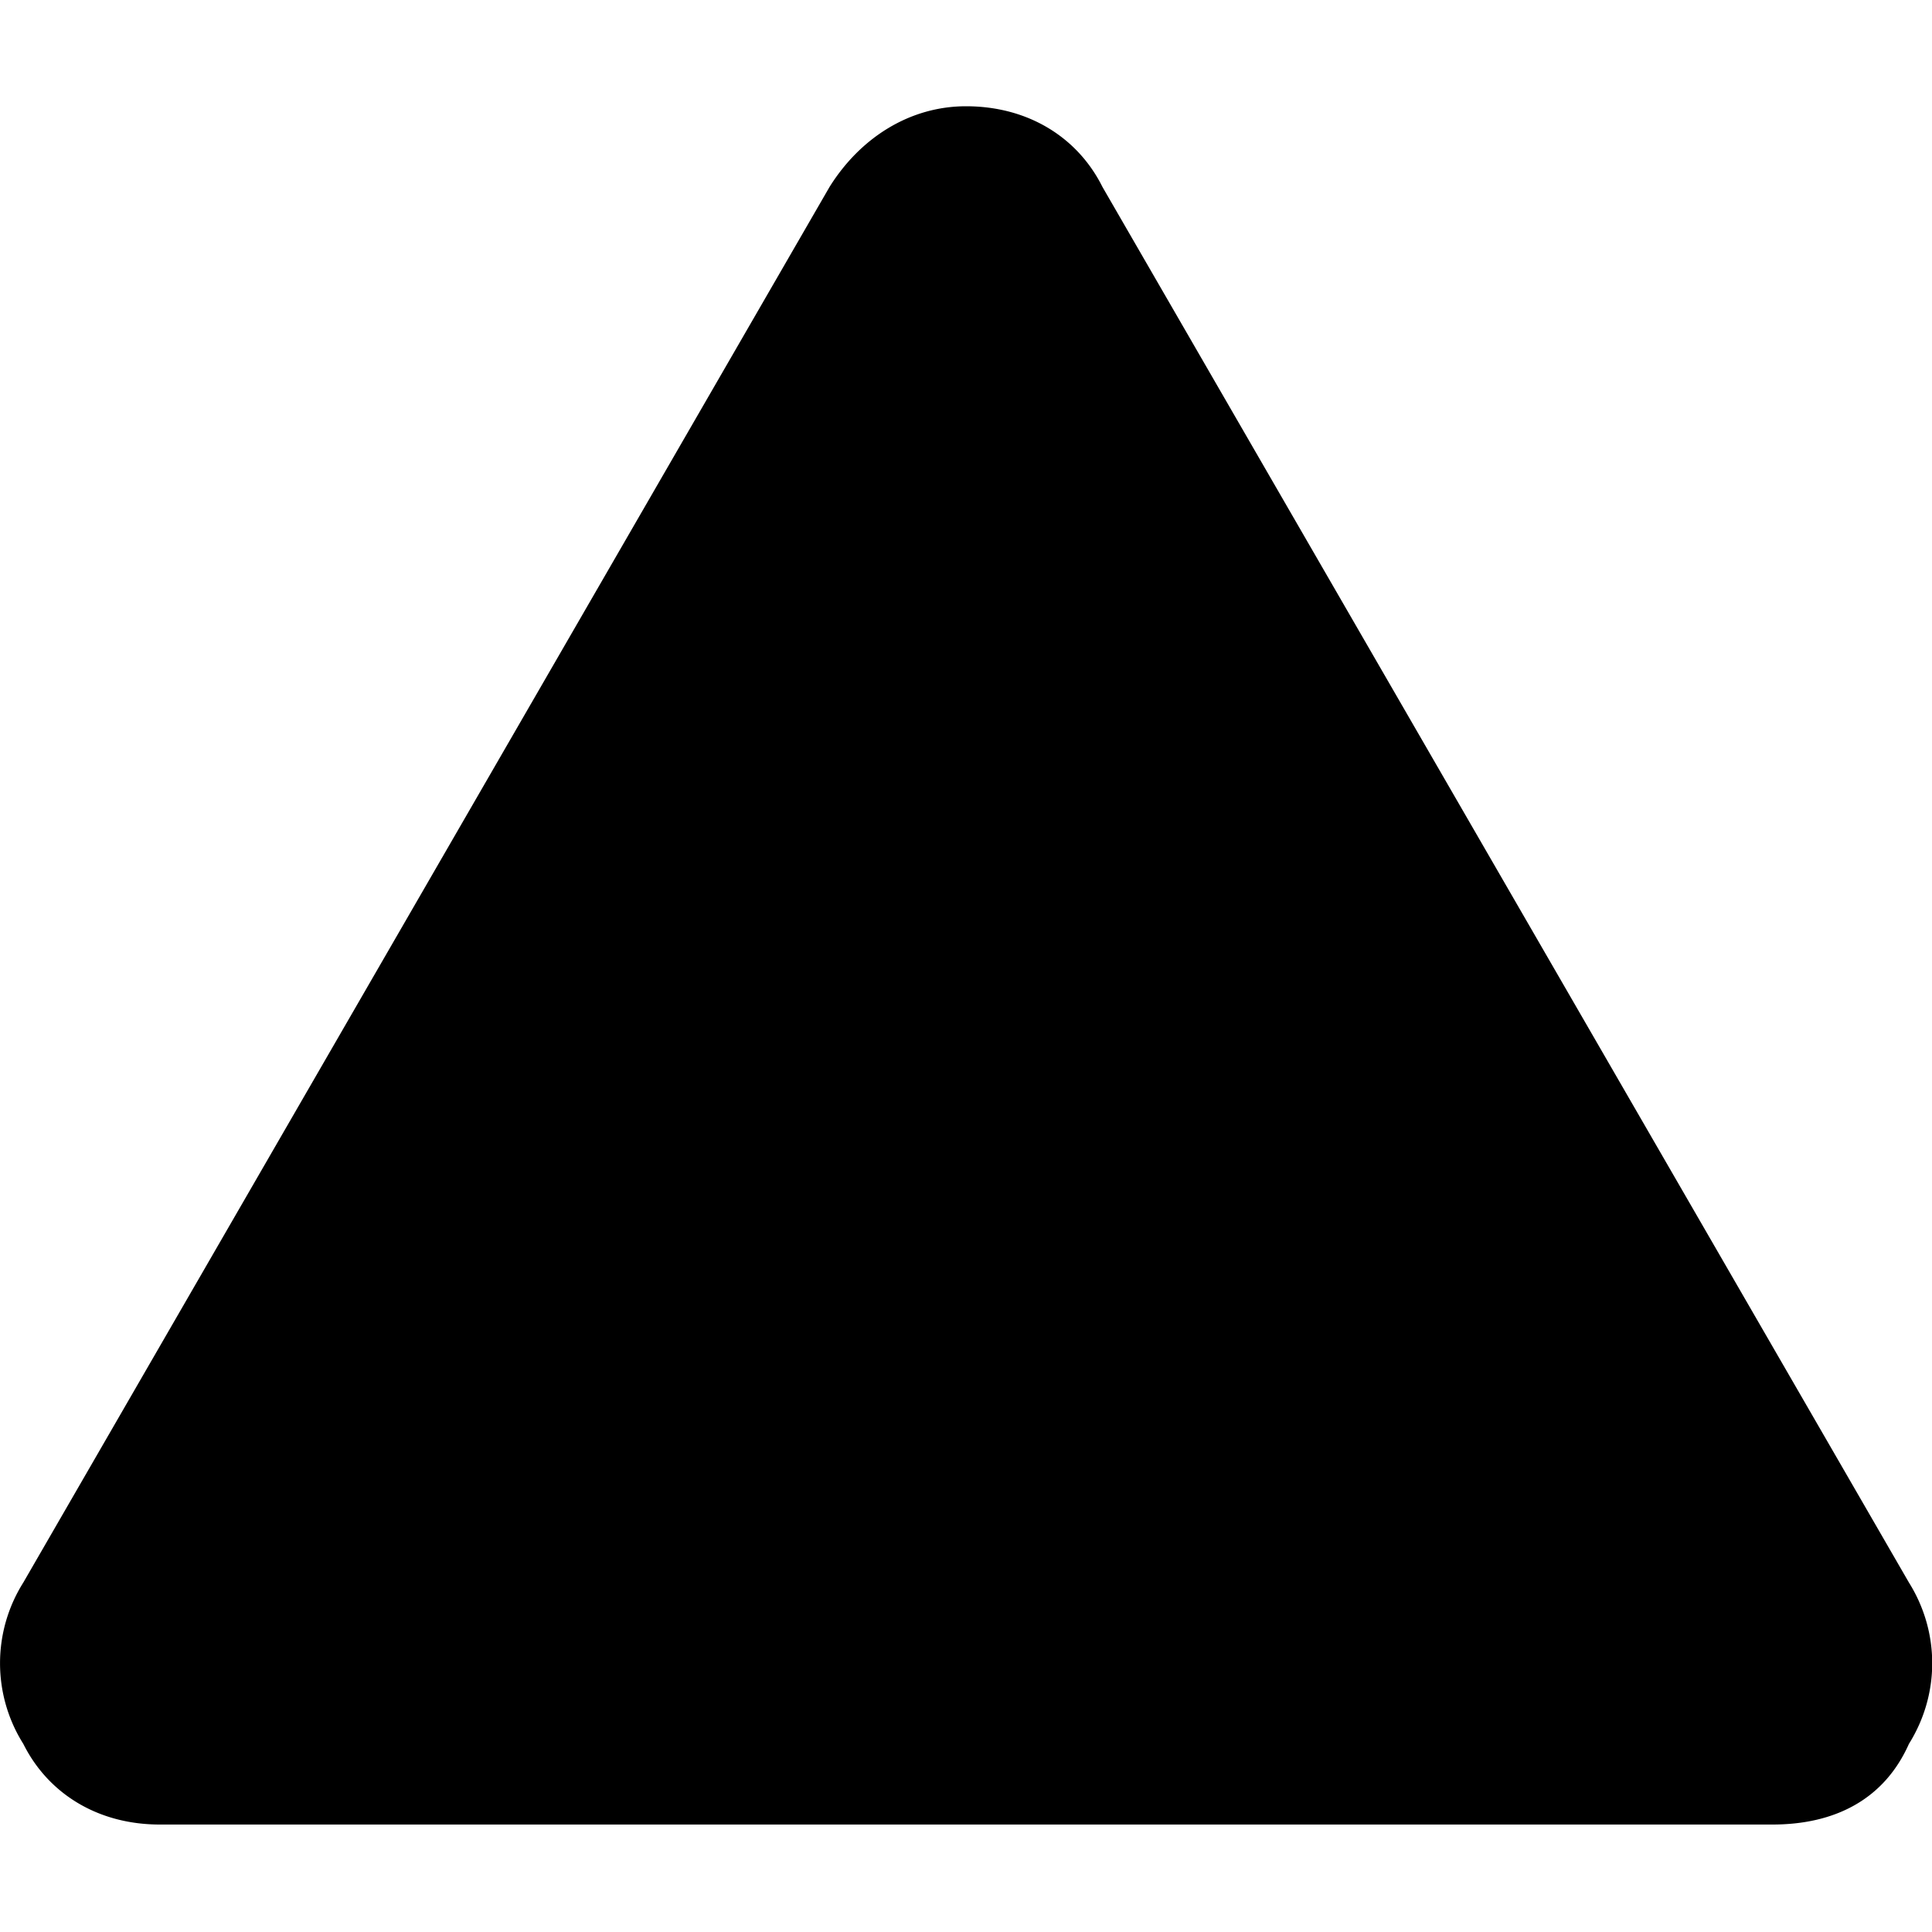
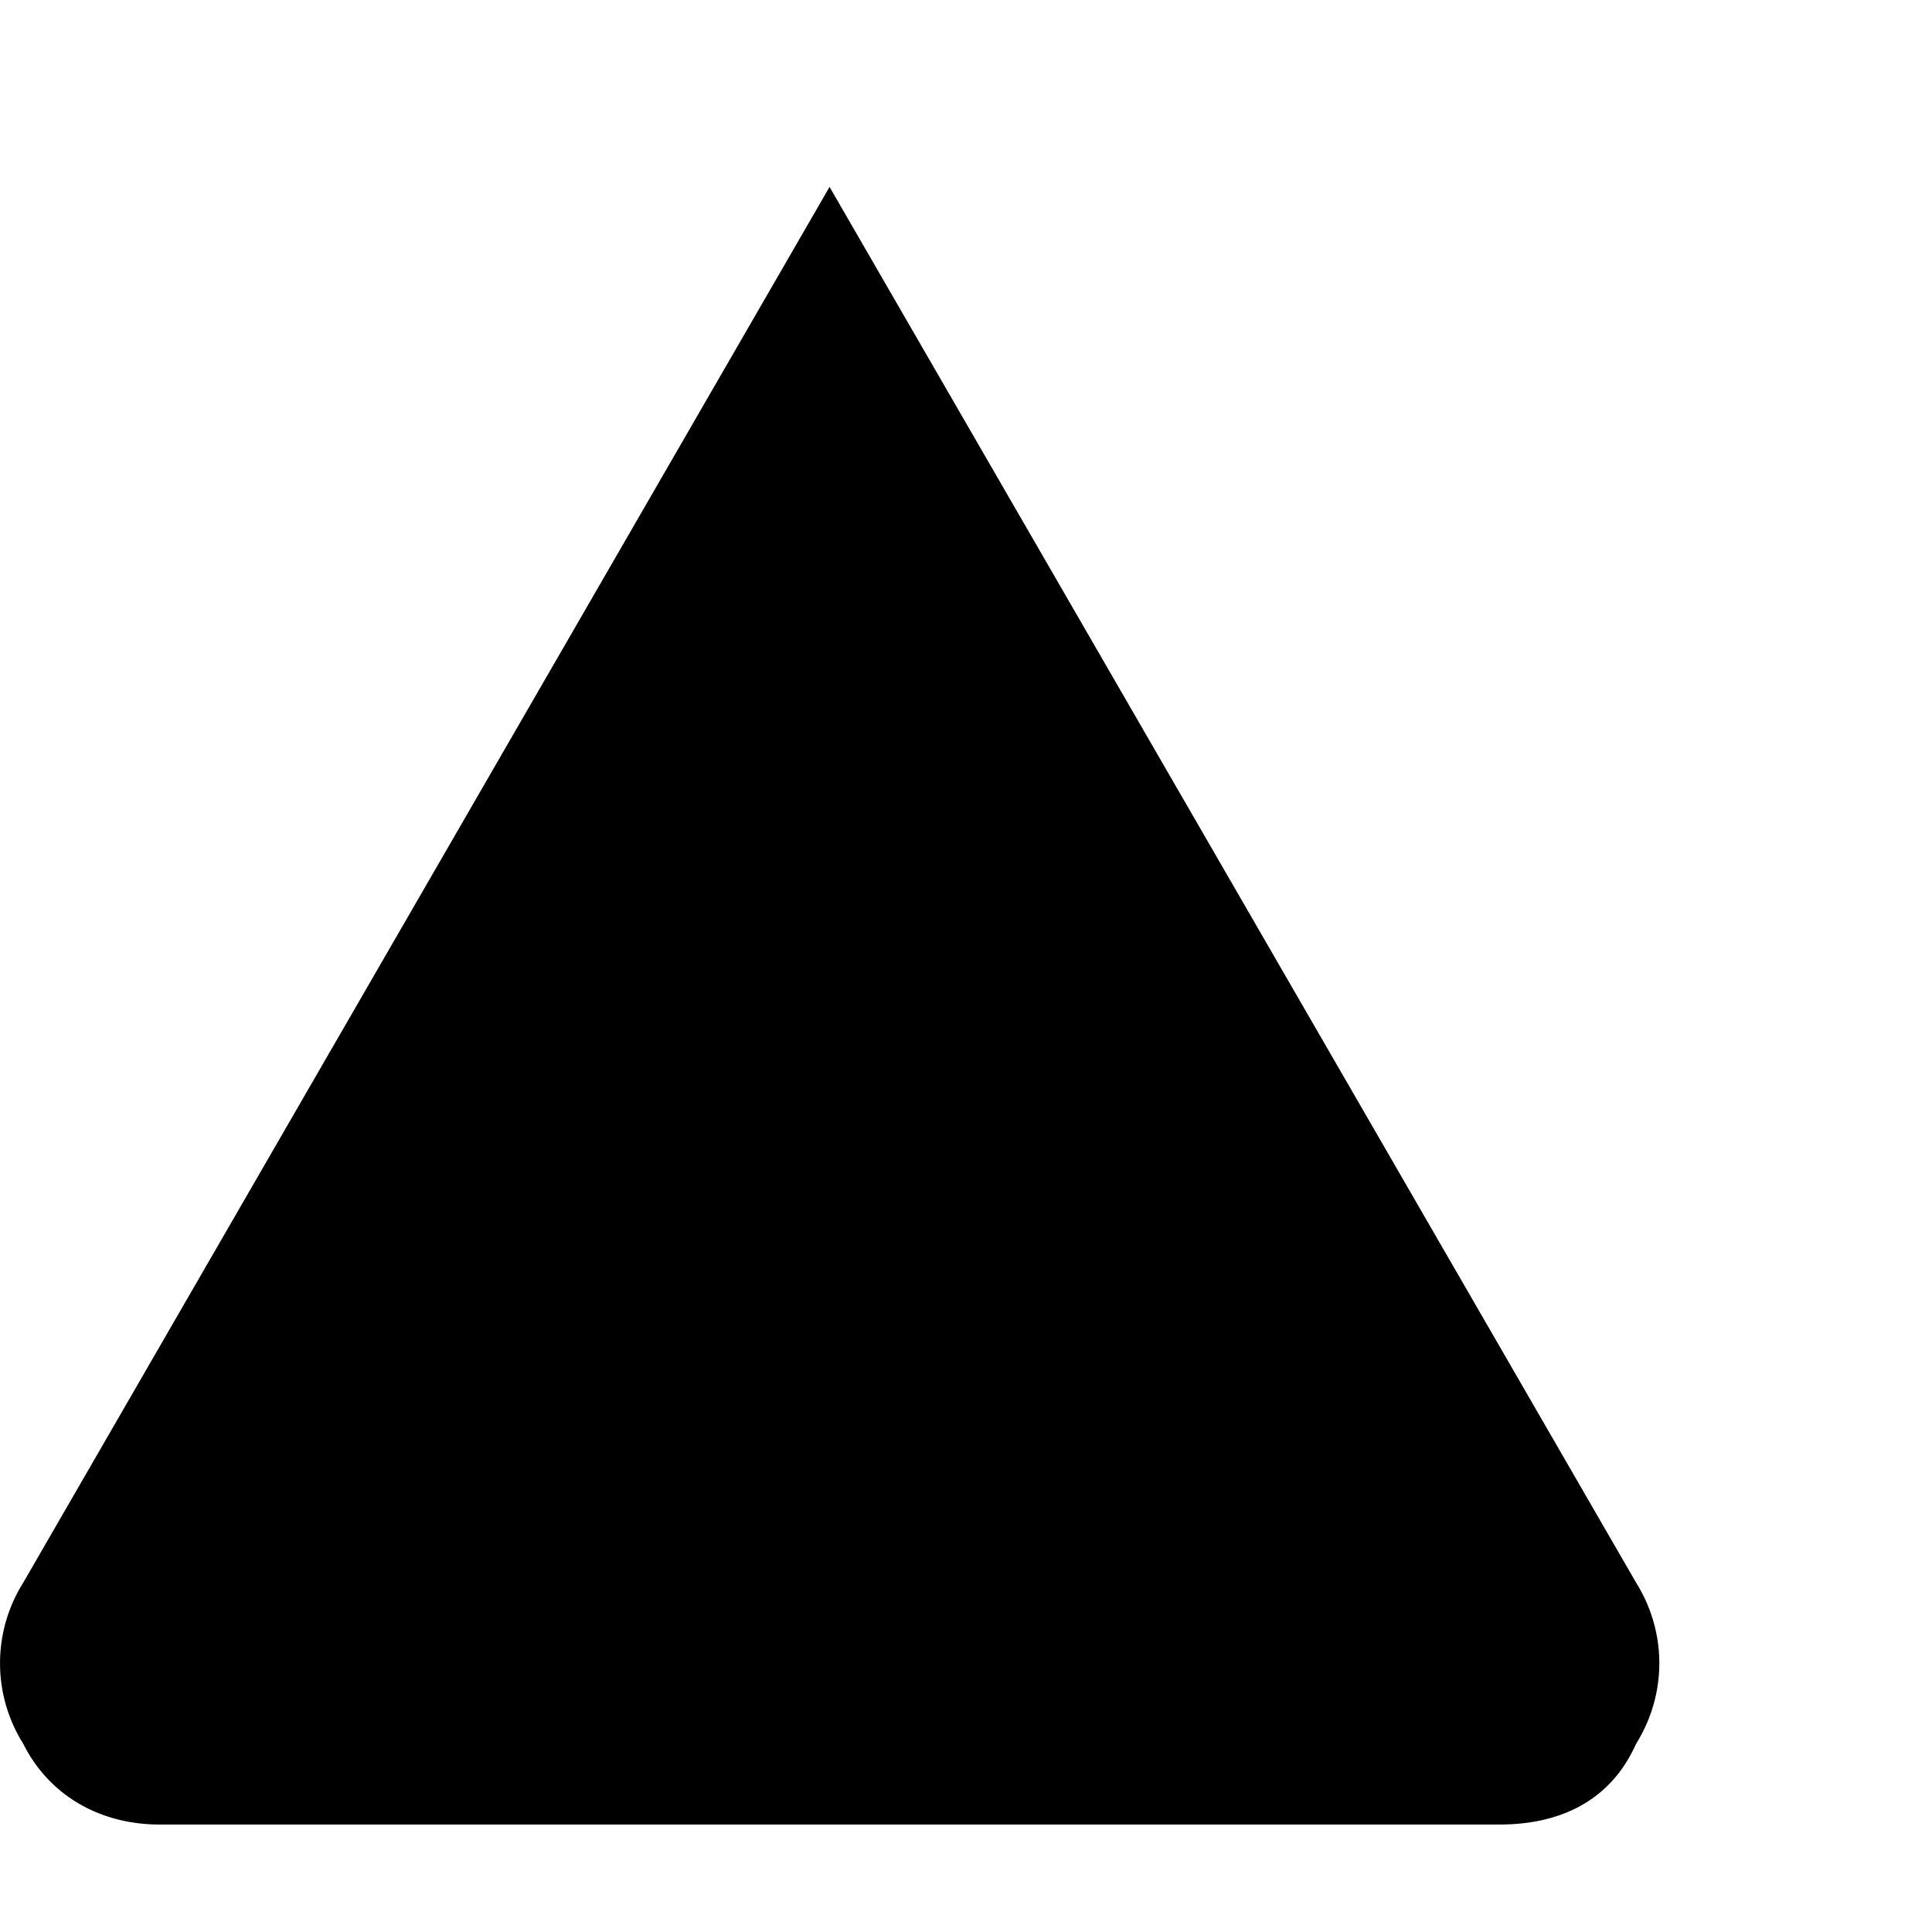
<svg xmlns="http://www.w3.org/2000/svg" viewBox="0 0 16 16">
-   <path d="M14.68 15.11H1.323c-.514 0-.925-.257-1.13-.668a1.254 1.254 0 0 1 0-1.336L6.87 1.548c.257-.411.668-.668 1.13-.668.514 0 .925.257 1.13.668l6.679 11.558c.257.411.257.925 0 1.336-.206.463-.617.668-1.13.668z" fill-rule="evenodd" />
+   <path d="M14.68 15.11H1.323c-.514 0-.925-.257-1.13-.668a1.254 1.254 0 0 1 0-1.336L6.87 1.548l6.679 11.558c.257.411.257.925 0 1.336-.206.463-.617.668-1.13.668z" fill-rule="evenodd" />
</svg>